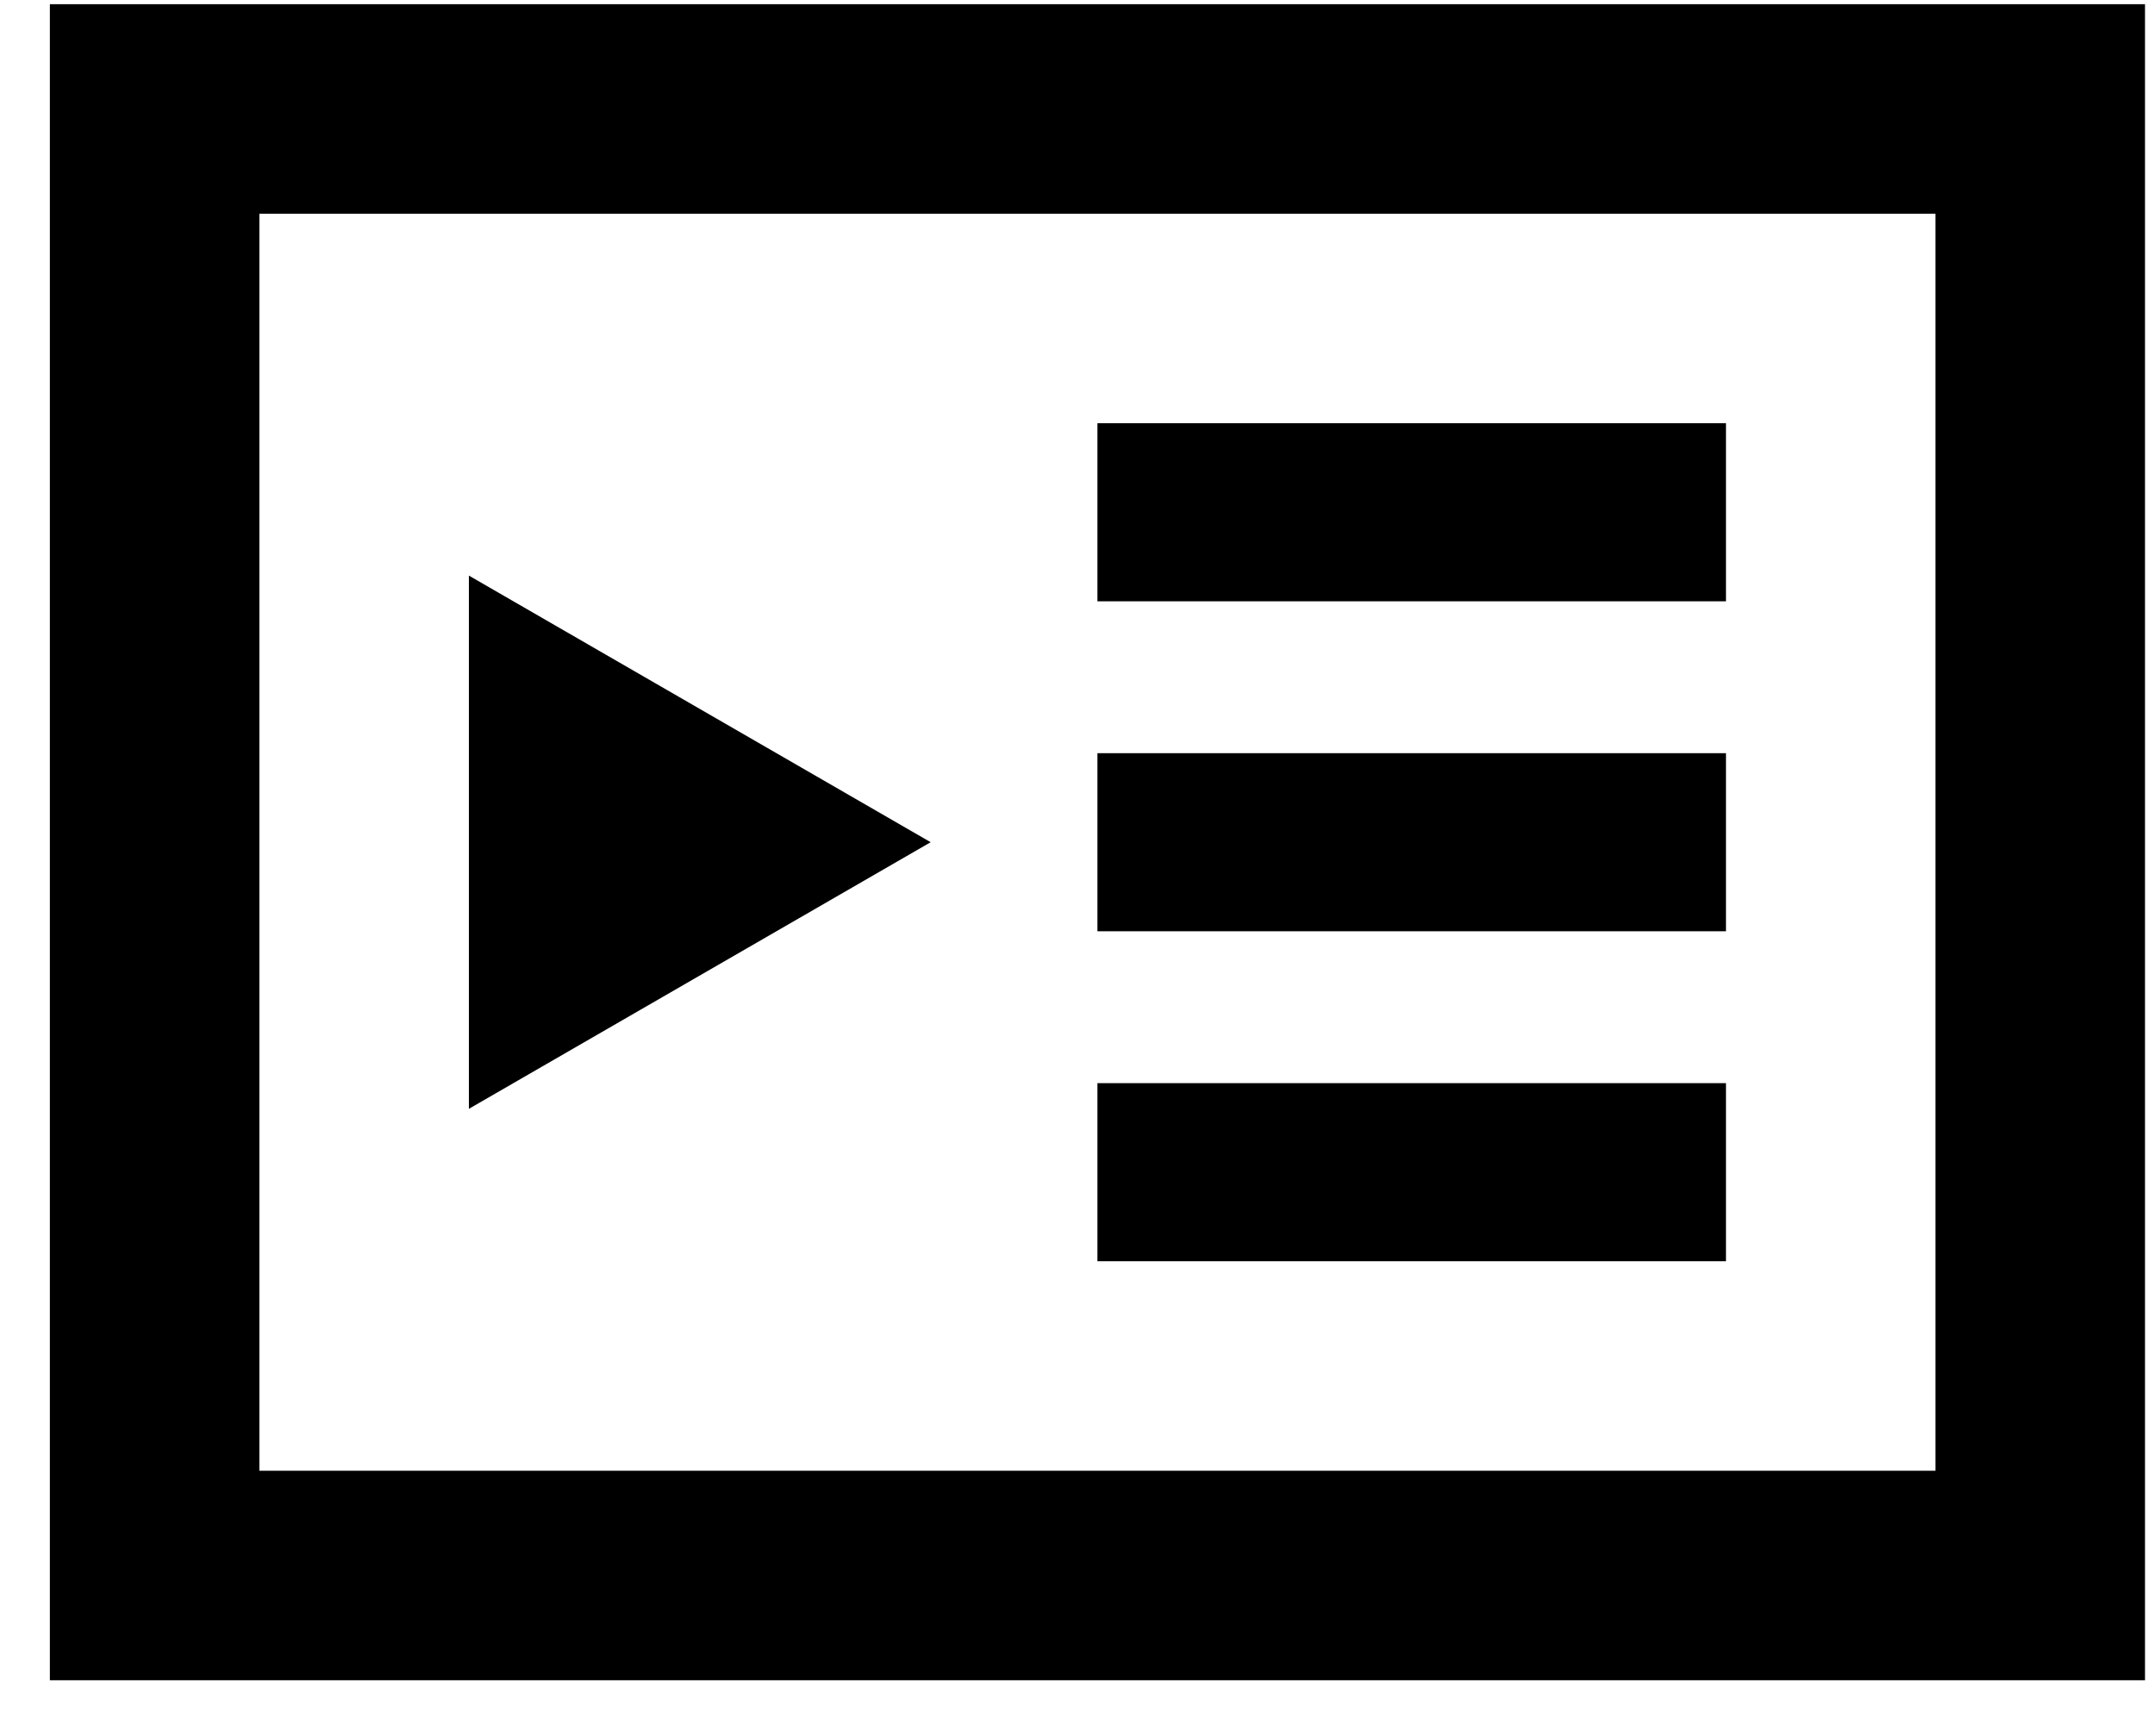
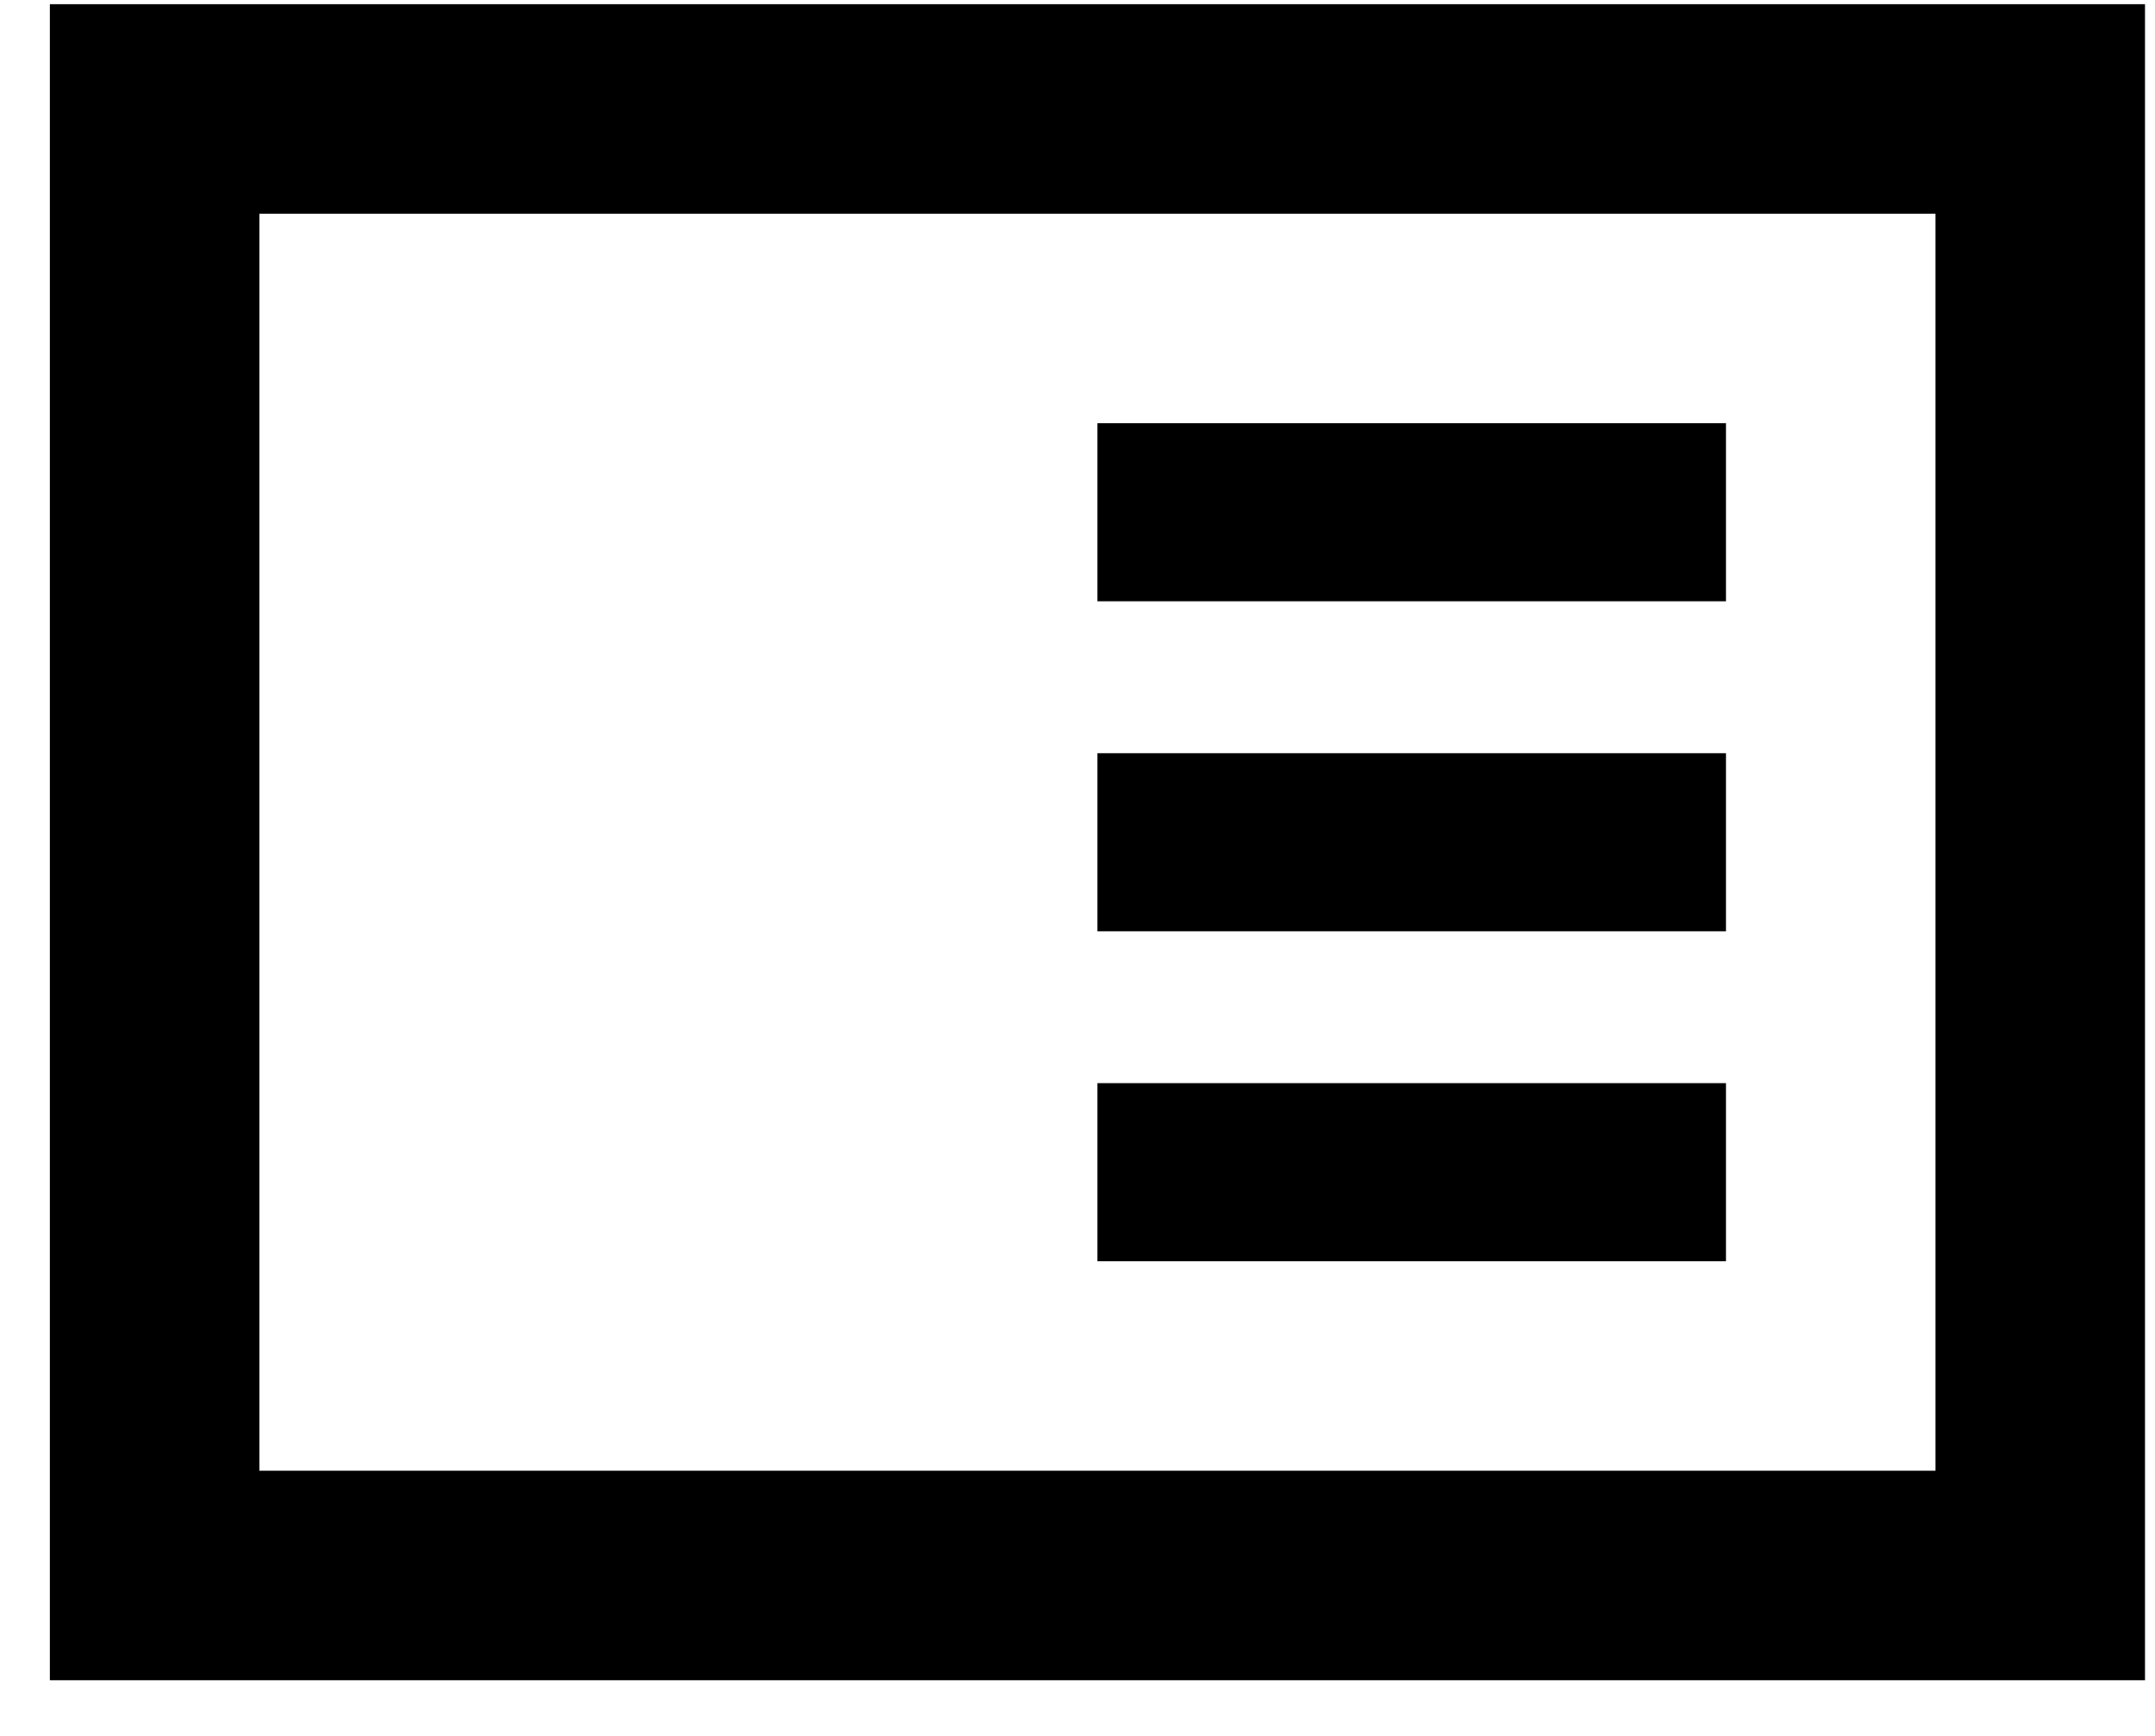
<svg xmlns="http://www.w3.org/2000/svg" width="36" height="29" viewBox="0 0 36 29" fill="none">
-   <path d="M28.833 7.07H18.333V10.045H28.833V7.07ZM28.833 18.095H18.333V21.07H28.833V18.095ZM28.833 12.583H18.333V15.558H28.833V12.583ZM7.833 9.616V18.524L15.547 14.07L7.833 9.616ZM0.833 0.07V28.07H35.833V0.07H0.833ZM32.333 24.57H4.333V3.57H32.333V24.57Z" fill="black" />
+   <path d="M28.833 7.07H18.333V10.045H28.833V7.07ZM28.833 18.095H18.333V21.07H28.833V18.095ZM28.833 12.583H18.333V15.558H28.833V12.583ZM7.833 9.616V18.524L7.833 9.616ZM0.833 0.07V28.07H35.833V0.07H0.833ZM32.333 24.57H4.333V3.57H32.333V24.57Z" fill="black" />
</svg>